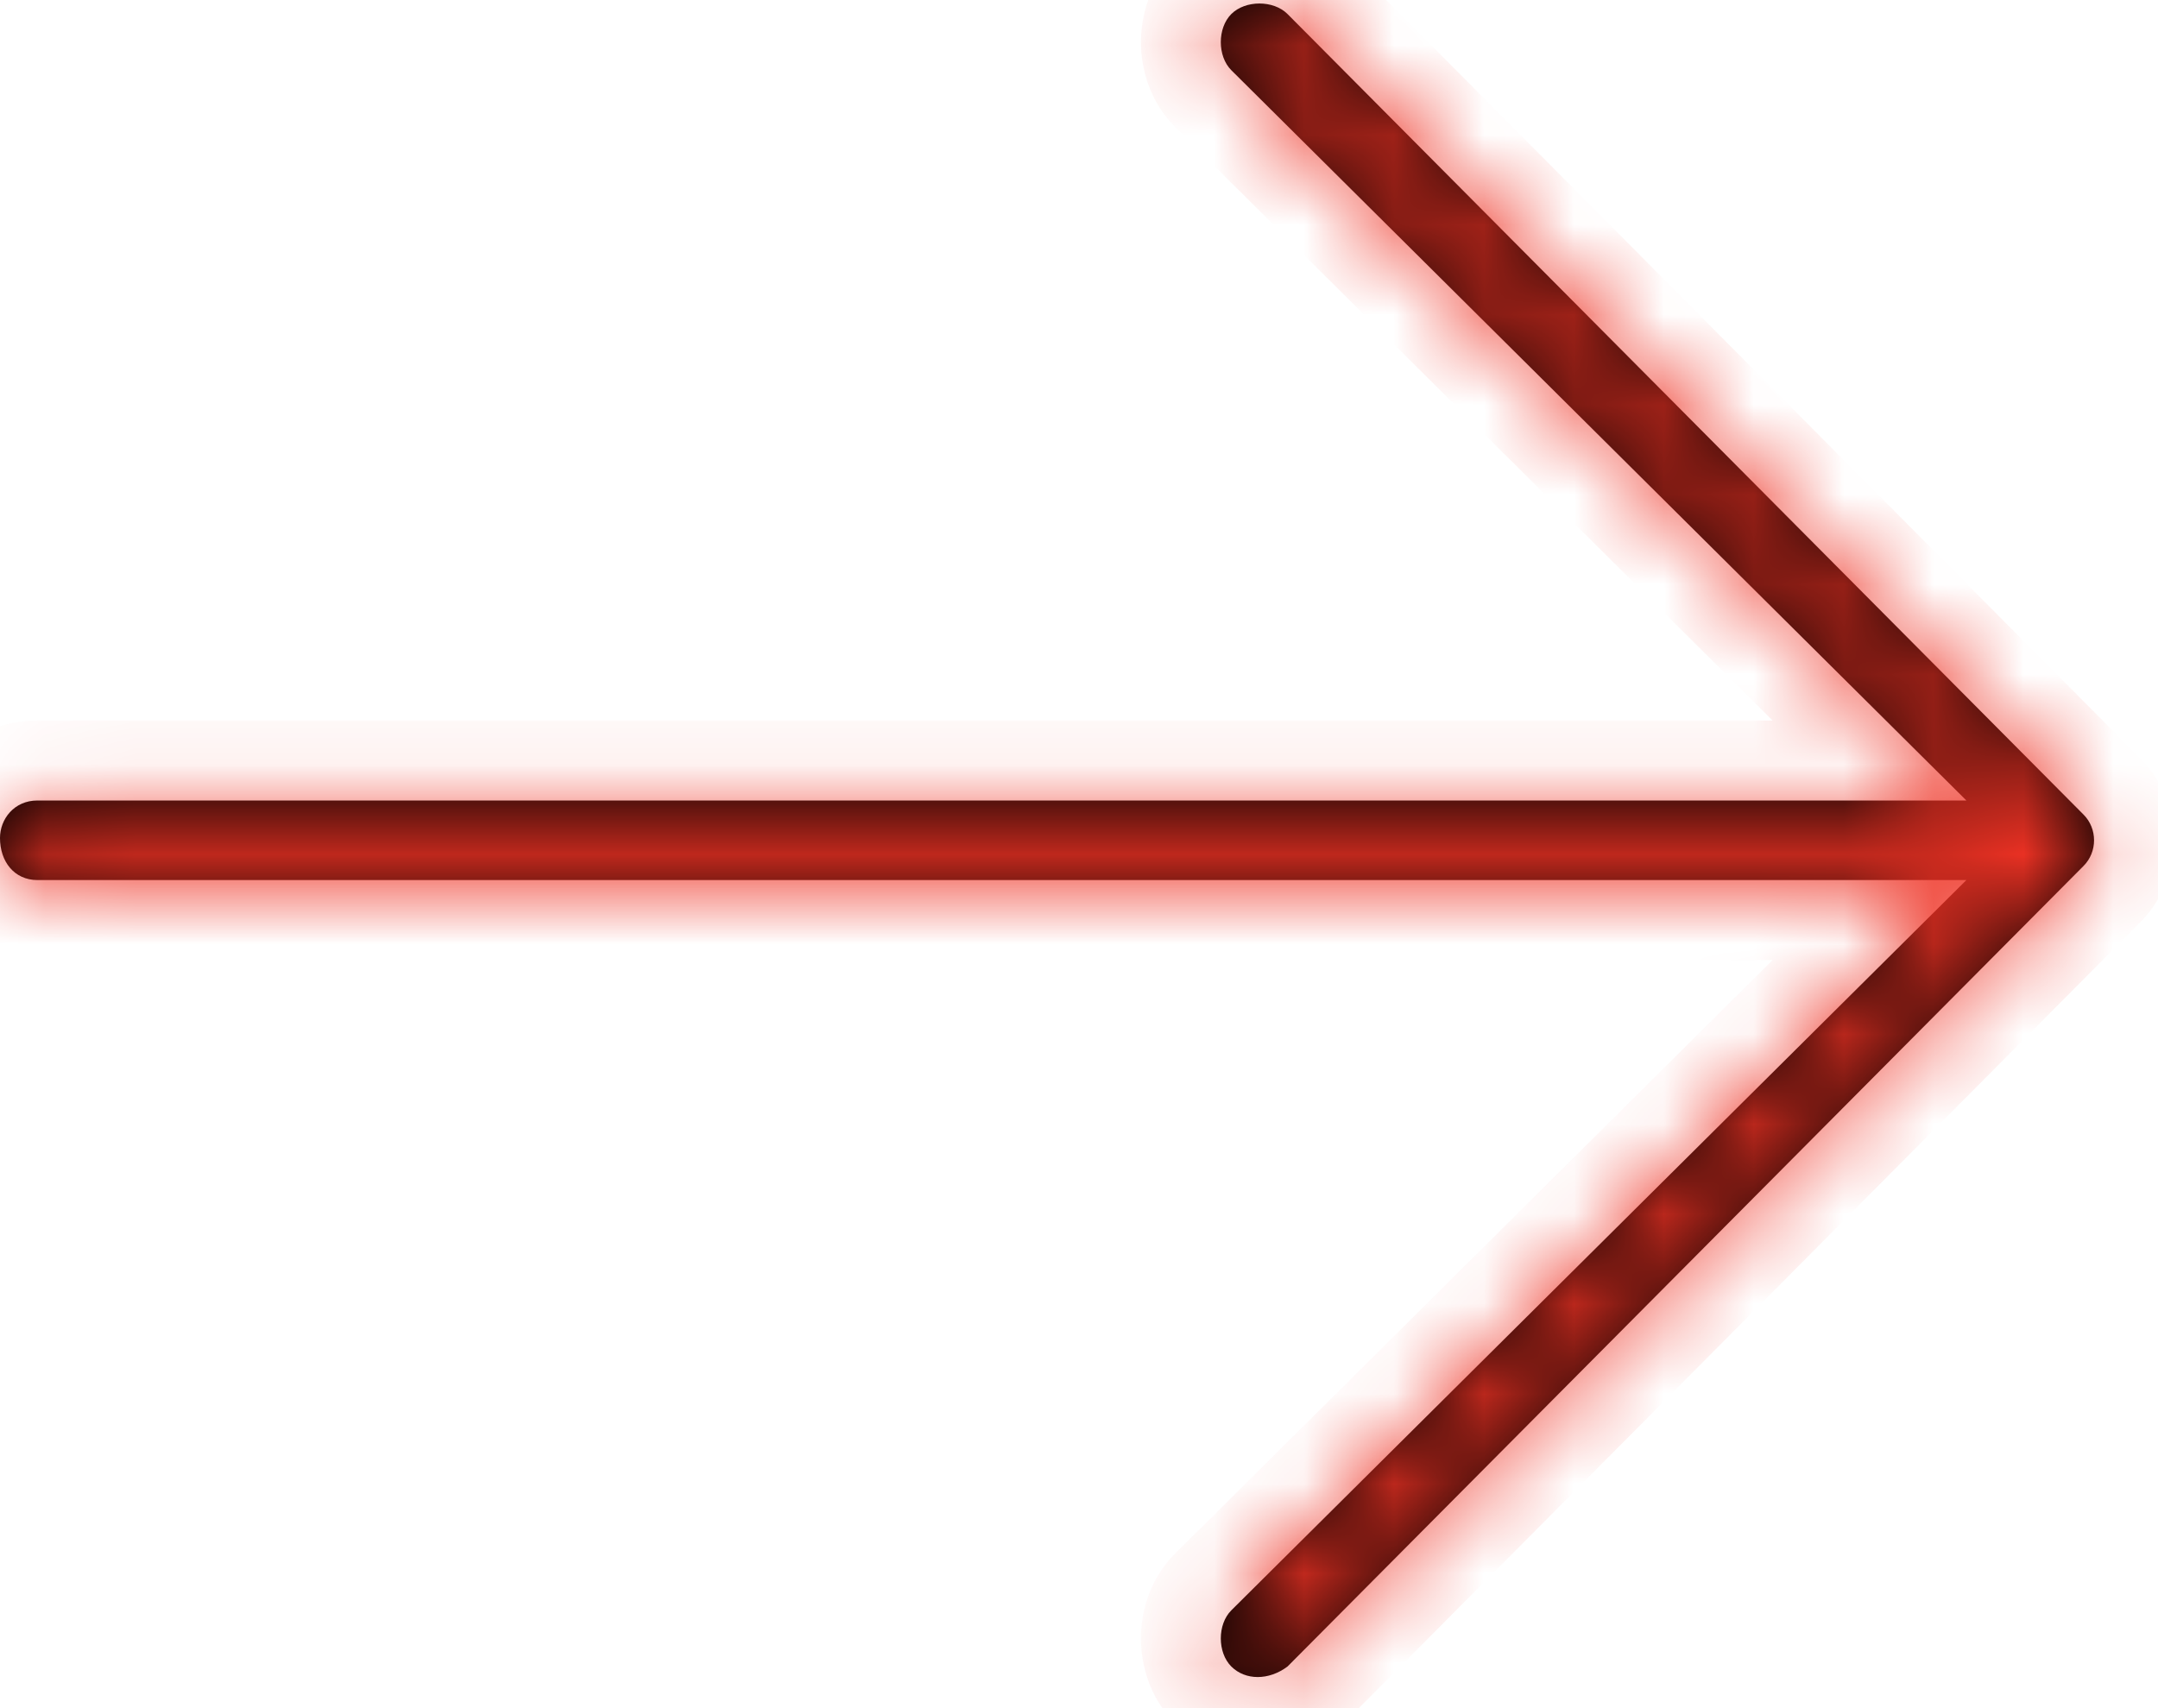
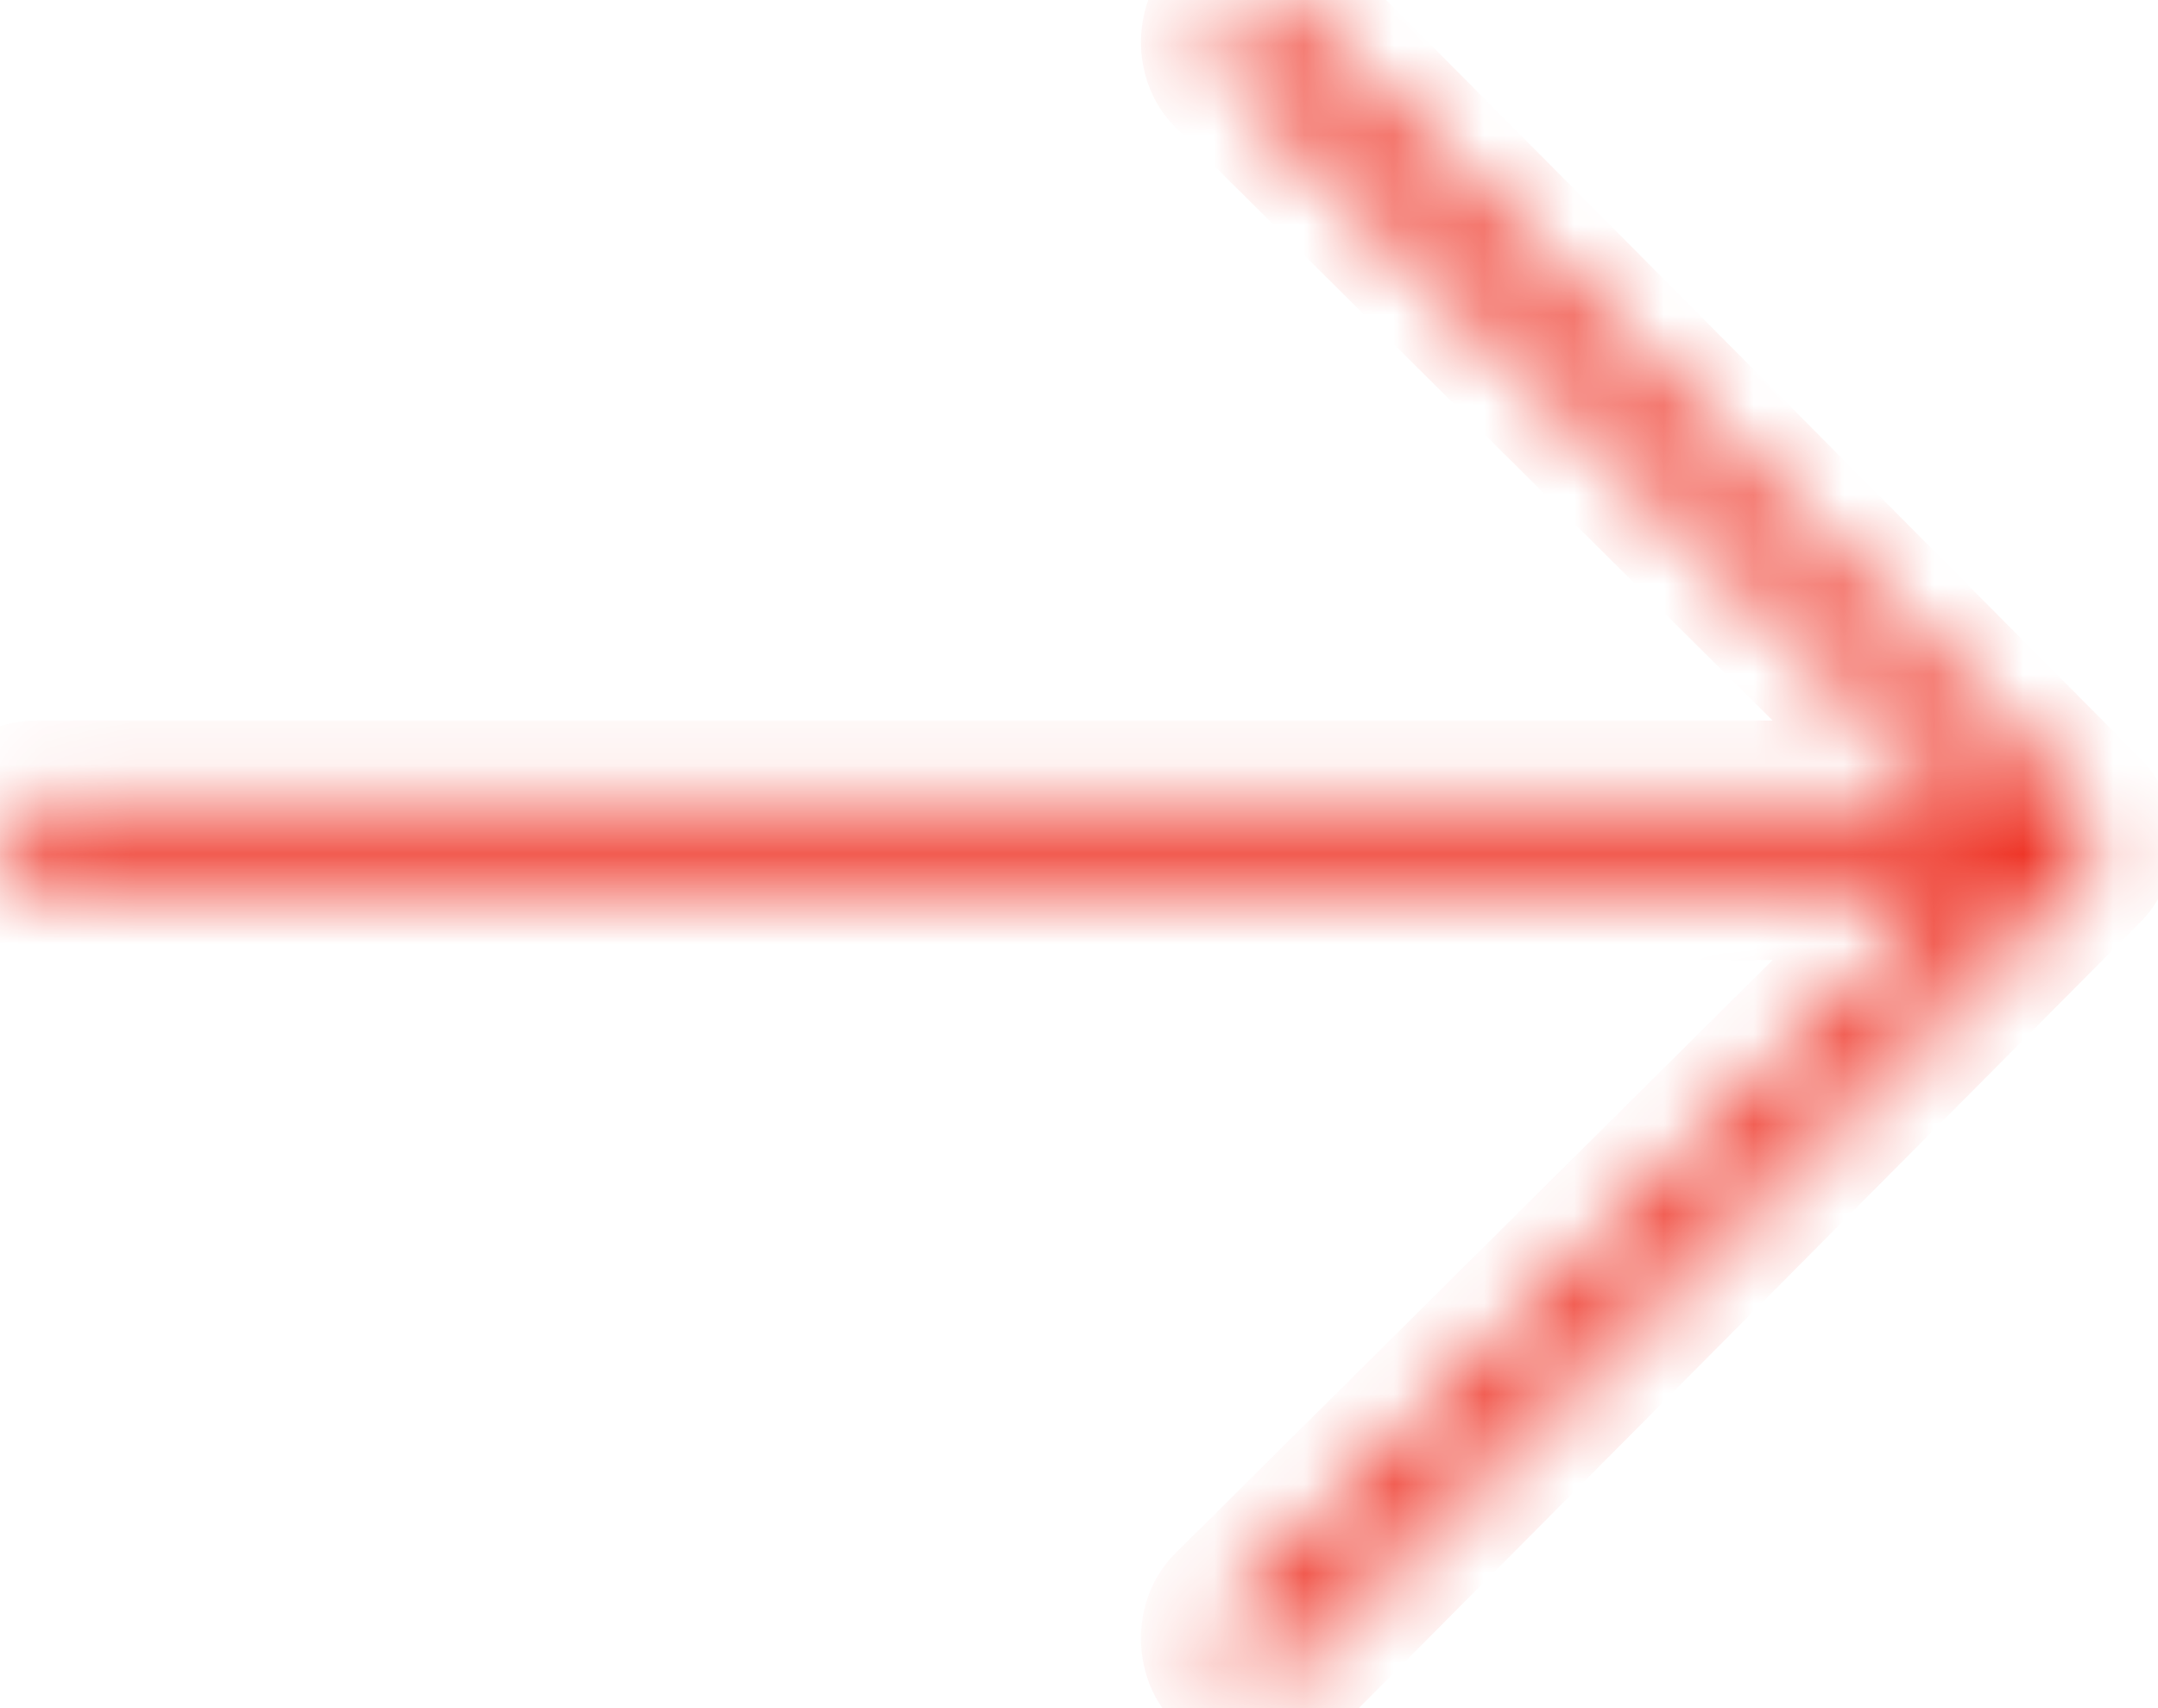
<svg xmlns="http://www.w3.org/2000/svg" width="24" height="19" viewBox="0 0 24 19" fill="none">
  <mask id="path-1-inside-1_21424_563" fill="white">
    <path d="M14.319 0.156L23.171 9.06C23.328 9.216 23.328 9.477 23.171 9.633L14.319 18.537C14.111 18.693 13.851 18.693 13.694 18.537C13.538 18.381 13.538 18.068 13.694 17.912L21.869 9.789H0.417C0.156 9.789 0 9.581 0 9.321C0 9.112 0.156 8.904 0.417 8.904H21.869L13.694 0.781C13.538 0.625 13.538 0.312 13.694 0.156C13.851 -2.74815e-05 14.163 -2.74815e-05 14.319 0.156Z" />
  </mask>
-   <path d="M14.319 0.156L23.171 9.06C23.328 9.216 23.328 9.477 23.171 9.633L14.319 18.537C14.111 18.693 13.851 18.693 13.694 18.537C13.538 18.381 13.538 18.068 13.694 17.912L21.869 9.789H0.417C0.156 9.789 0 9.581 0 9.321C0 9.112 0.156 8.904 0.417 8.904H21.869L13.694 0.781C13.538 0.625 13.538 0.312 13.694 0.156C13.851 -2.74815e-05 14.163 -2.74815e-05 14.319 0.156Z" fill="black" />
  <path d="M14.319 0.156L14.95 -0.47L14.948 -0.472L14.319 0.156ZM23.171 9.06L22.541 9.687L22.543 9.689L23.171 9.06ZM23.171 9.633L22.543 9.005L22.541 9.006L23.171 9.633ZM14.319 18.537L14.852 19.248L14.904 19.209L14.95 19.163L14.319 18.537ZM13.694 17.912L13.068 17.282L13.066 17.284L13.694 17.912ZM21.869 9.789L22.496 10.42L24.025 8.901H21.869V9.789ZM21.869 8.904V9.793H24.025L22.496 8.274L21.869 8.904ZM13.694 0.781L13.066 1.409L13.068 1.411L13.694 0.781ZM14.319 0.156L13.689 0.783L22.541 9.687L23.171 9.06L23.802 8.434L14.95 -0.47L14.319 0.156ZM23.171 9.06L22.543 9.689C22.352 9.498 22.352 9.195 22.543 9.005L23.171 9.633L23.8 10.261C24.303 9.758 24.303 8.935 23.8 8.432L23.171 9.06ZM23.171 9.633L22.541 9.006L13.689 17.91L14.319 18.537L14.95 19.163L23.802 10.259L23.171 9.633ZM14.319 18.537L13.786 17.826C13.823 17.799 13.89 17.765 13.987 17.765C14.089 17.765 14.219 17.804 14.323 17.909L13.694 18.537L13.066 19.165C13.61 19.71 14.383 19.6 14.852 19.248L14.319 18.537ZM13.694 18.537L14.323 17.909C14.449 18.035 14.466 18.165 14.466 18.225C14.466 18.284 14.449 18.414 14.323 18.541L13.694 17.912L13.066 17.284C12.784 17.566 12.689 17.931 12.689 18.225C12.689 18.518 12.784 18.883 13.066 19.165L13.694 18.537ZM13.694 17.912L14.321 18.543L22.496 10.42L21.869 9.789L21.243 9.159L13.068 17.282L13.694 17.912ZM21.869 9.789V8.901H0.417V9.789V10.678H21.869V9.789ZM0.417 9.789V8.901C0.544 8.901 0.689 8.961 0.789 9.078C0.876 9.181 0.889 9.279 0.889 9.321H0H-0.889C-0.889 9.622 -0.798 9.954 -0.568 10.226C-0.325 10.514 0.029 10.678 0.417 10.678V9.789ZM0 9.321H0.889C0.889 9.432 0.849 9.544 0.766 9.635C0.672 9.737 0.54 9.793 0.417 9.793V8.904V8.015C-0.406 8.015 -0.889 8.696 -0.889 9.321H0ZM0.417 8.904V9.793H21.869V8.904V8.015H0.417V8.904ZM21.869 8.904L22.496 8.274L14.321 0.151L13.694 0.781L13.068 1.411L21.243 9.534L21.869 8.904ZM13.694 0.781L14.323 0.153C14.449 0.279 14.466 0.409 14.466 0.469C14.466 0.528 14.449 0.658 14.323 0.785L13.694 0.156L13.066 -0.472C12.784 -0.19 12.689 0.175 12.689 0.469C12.689 0.762 12.784 1.127 13.066 1.409L13.694 0.781ZM13.694 0.156L14.323 0.785C14.197 0.911 14.066 0.928 14.007 0.928C13.948 0.928 13.817 0.911 13.691 0.785L14.319 0.156L14.948 -0.472C14.665 -0.755 14.3 -0.85 14.007 -0.85C13.713 -0.85 13.349 -0.755 13.066 -0.472L13.694 0.156Z" fill="#EE3224" mask="url(#path-1-inside-1_21424_563)" />
</svg>